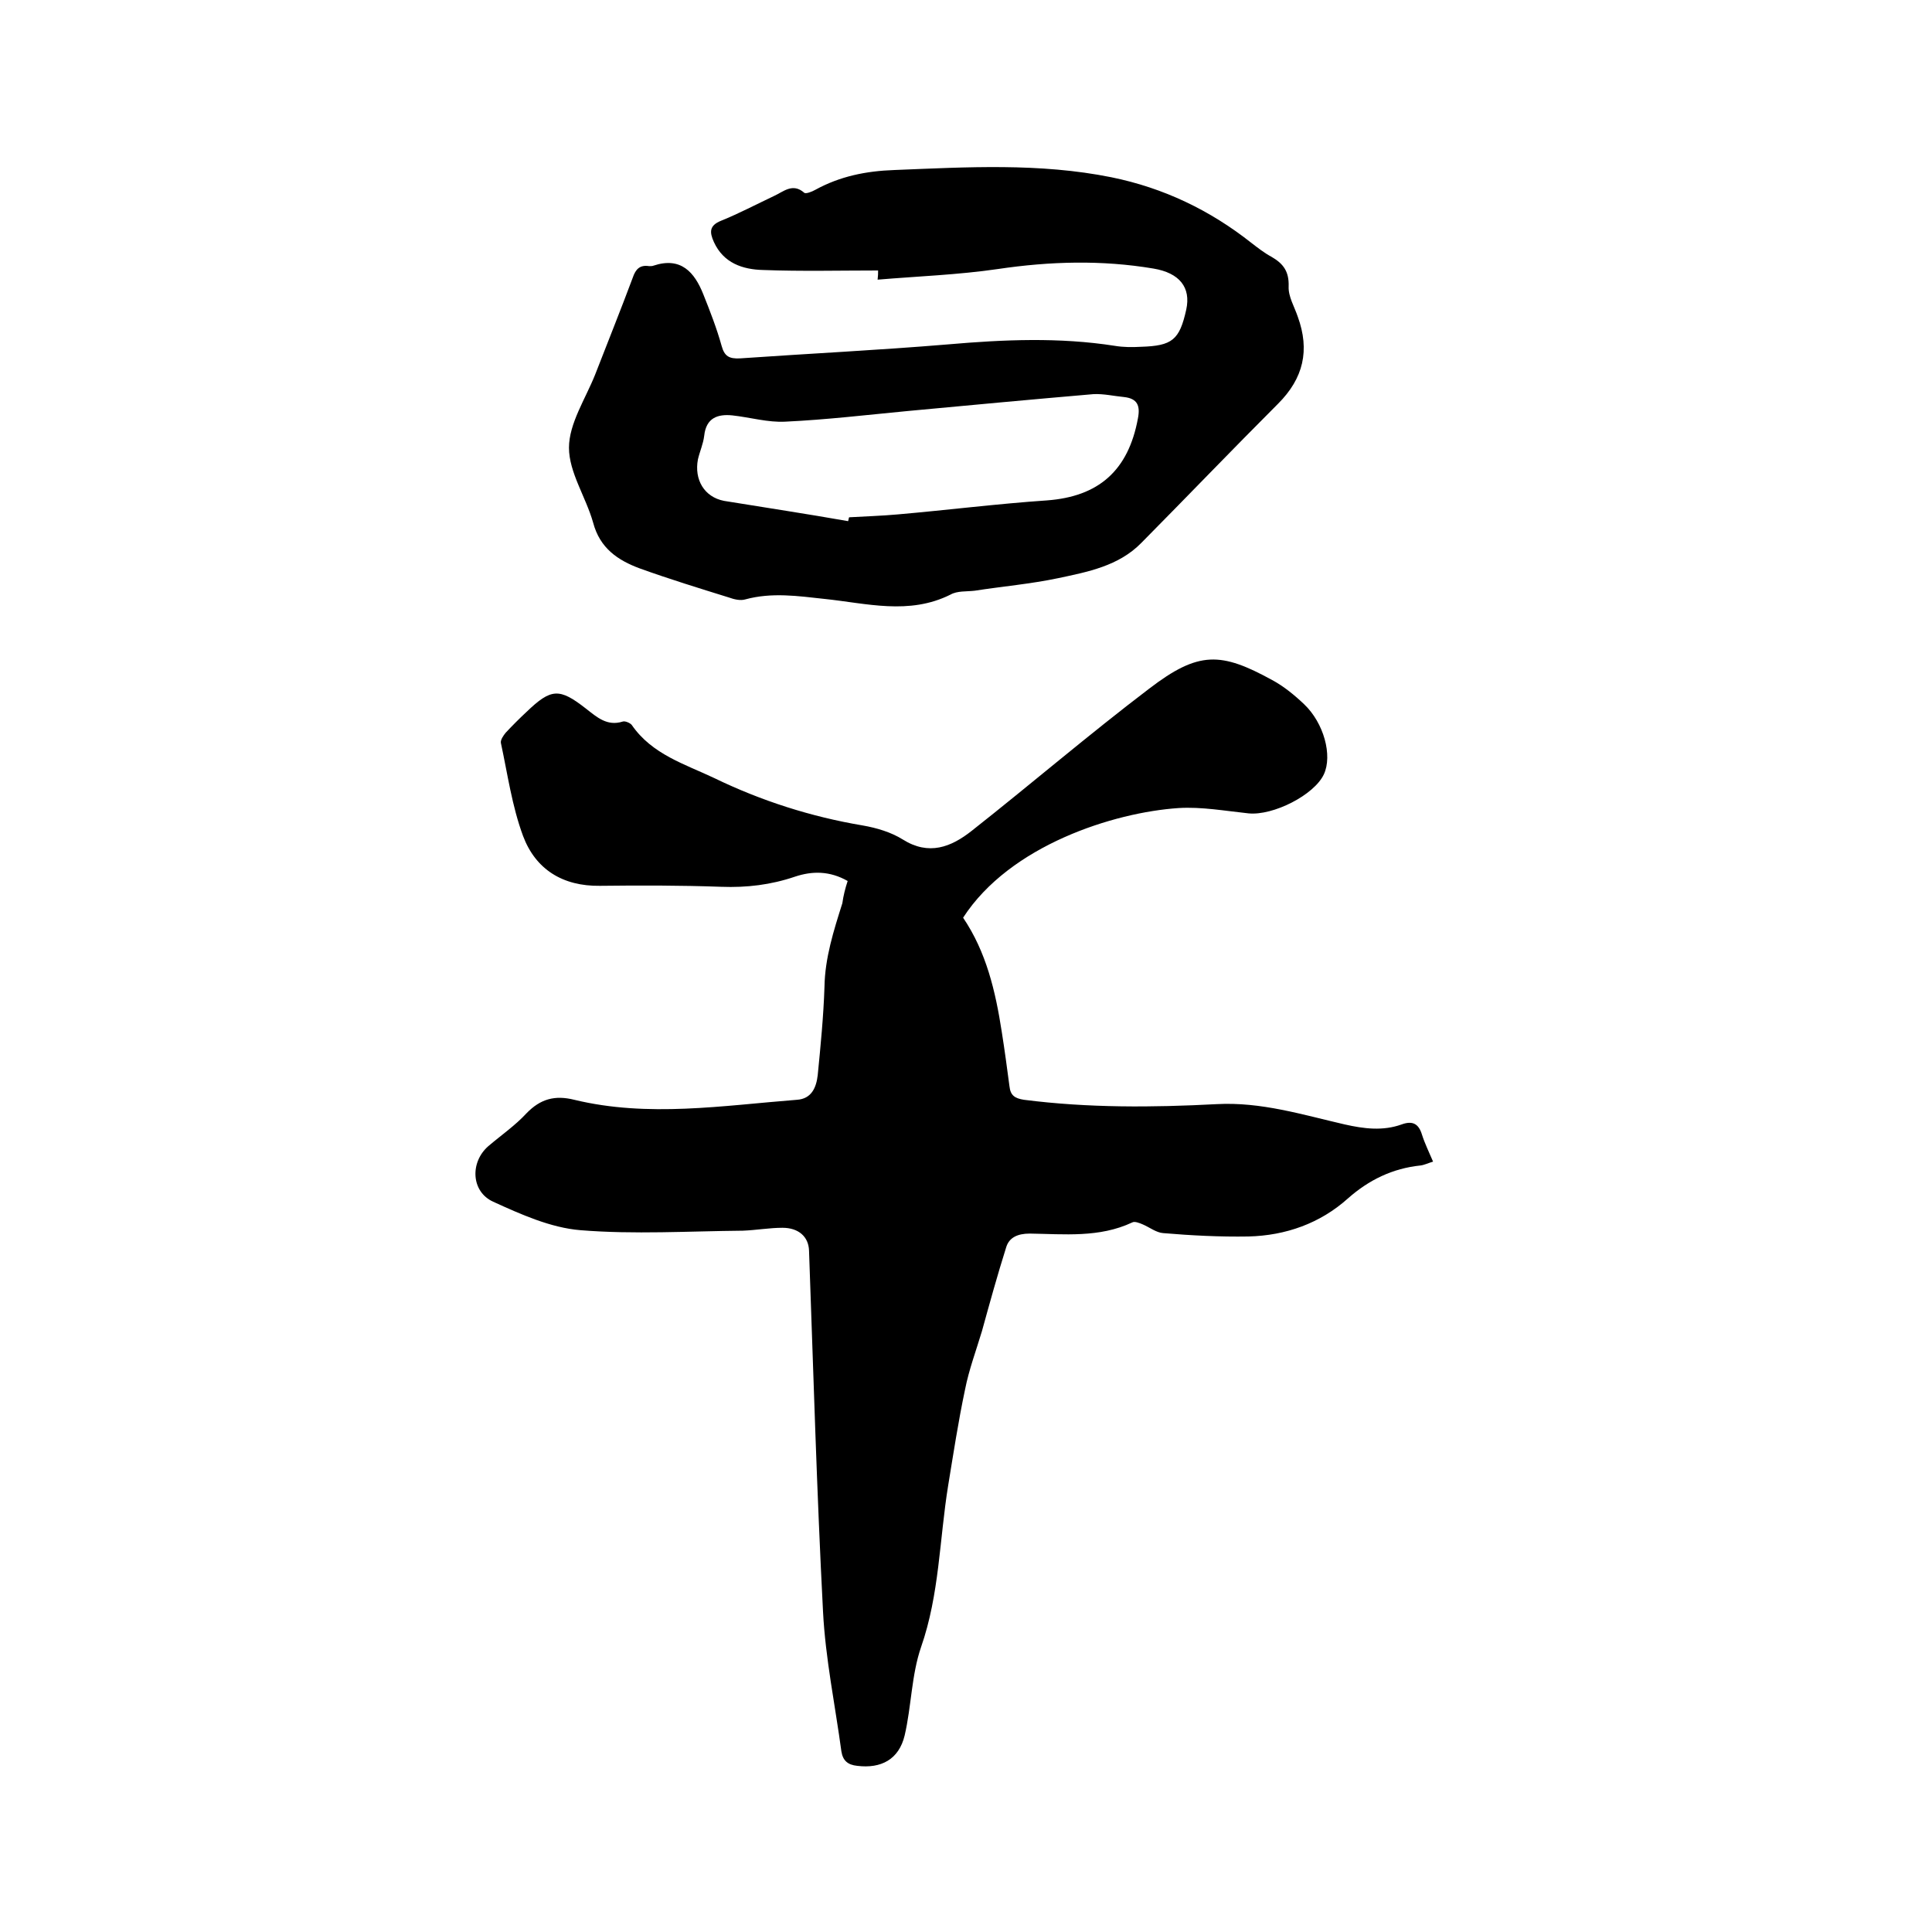
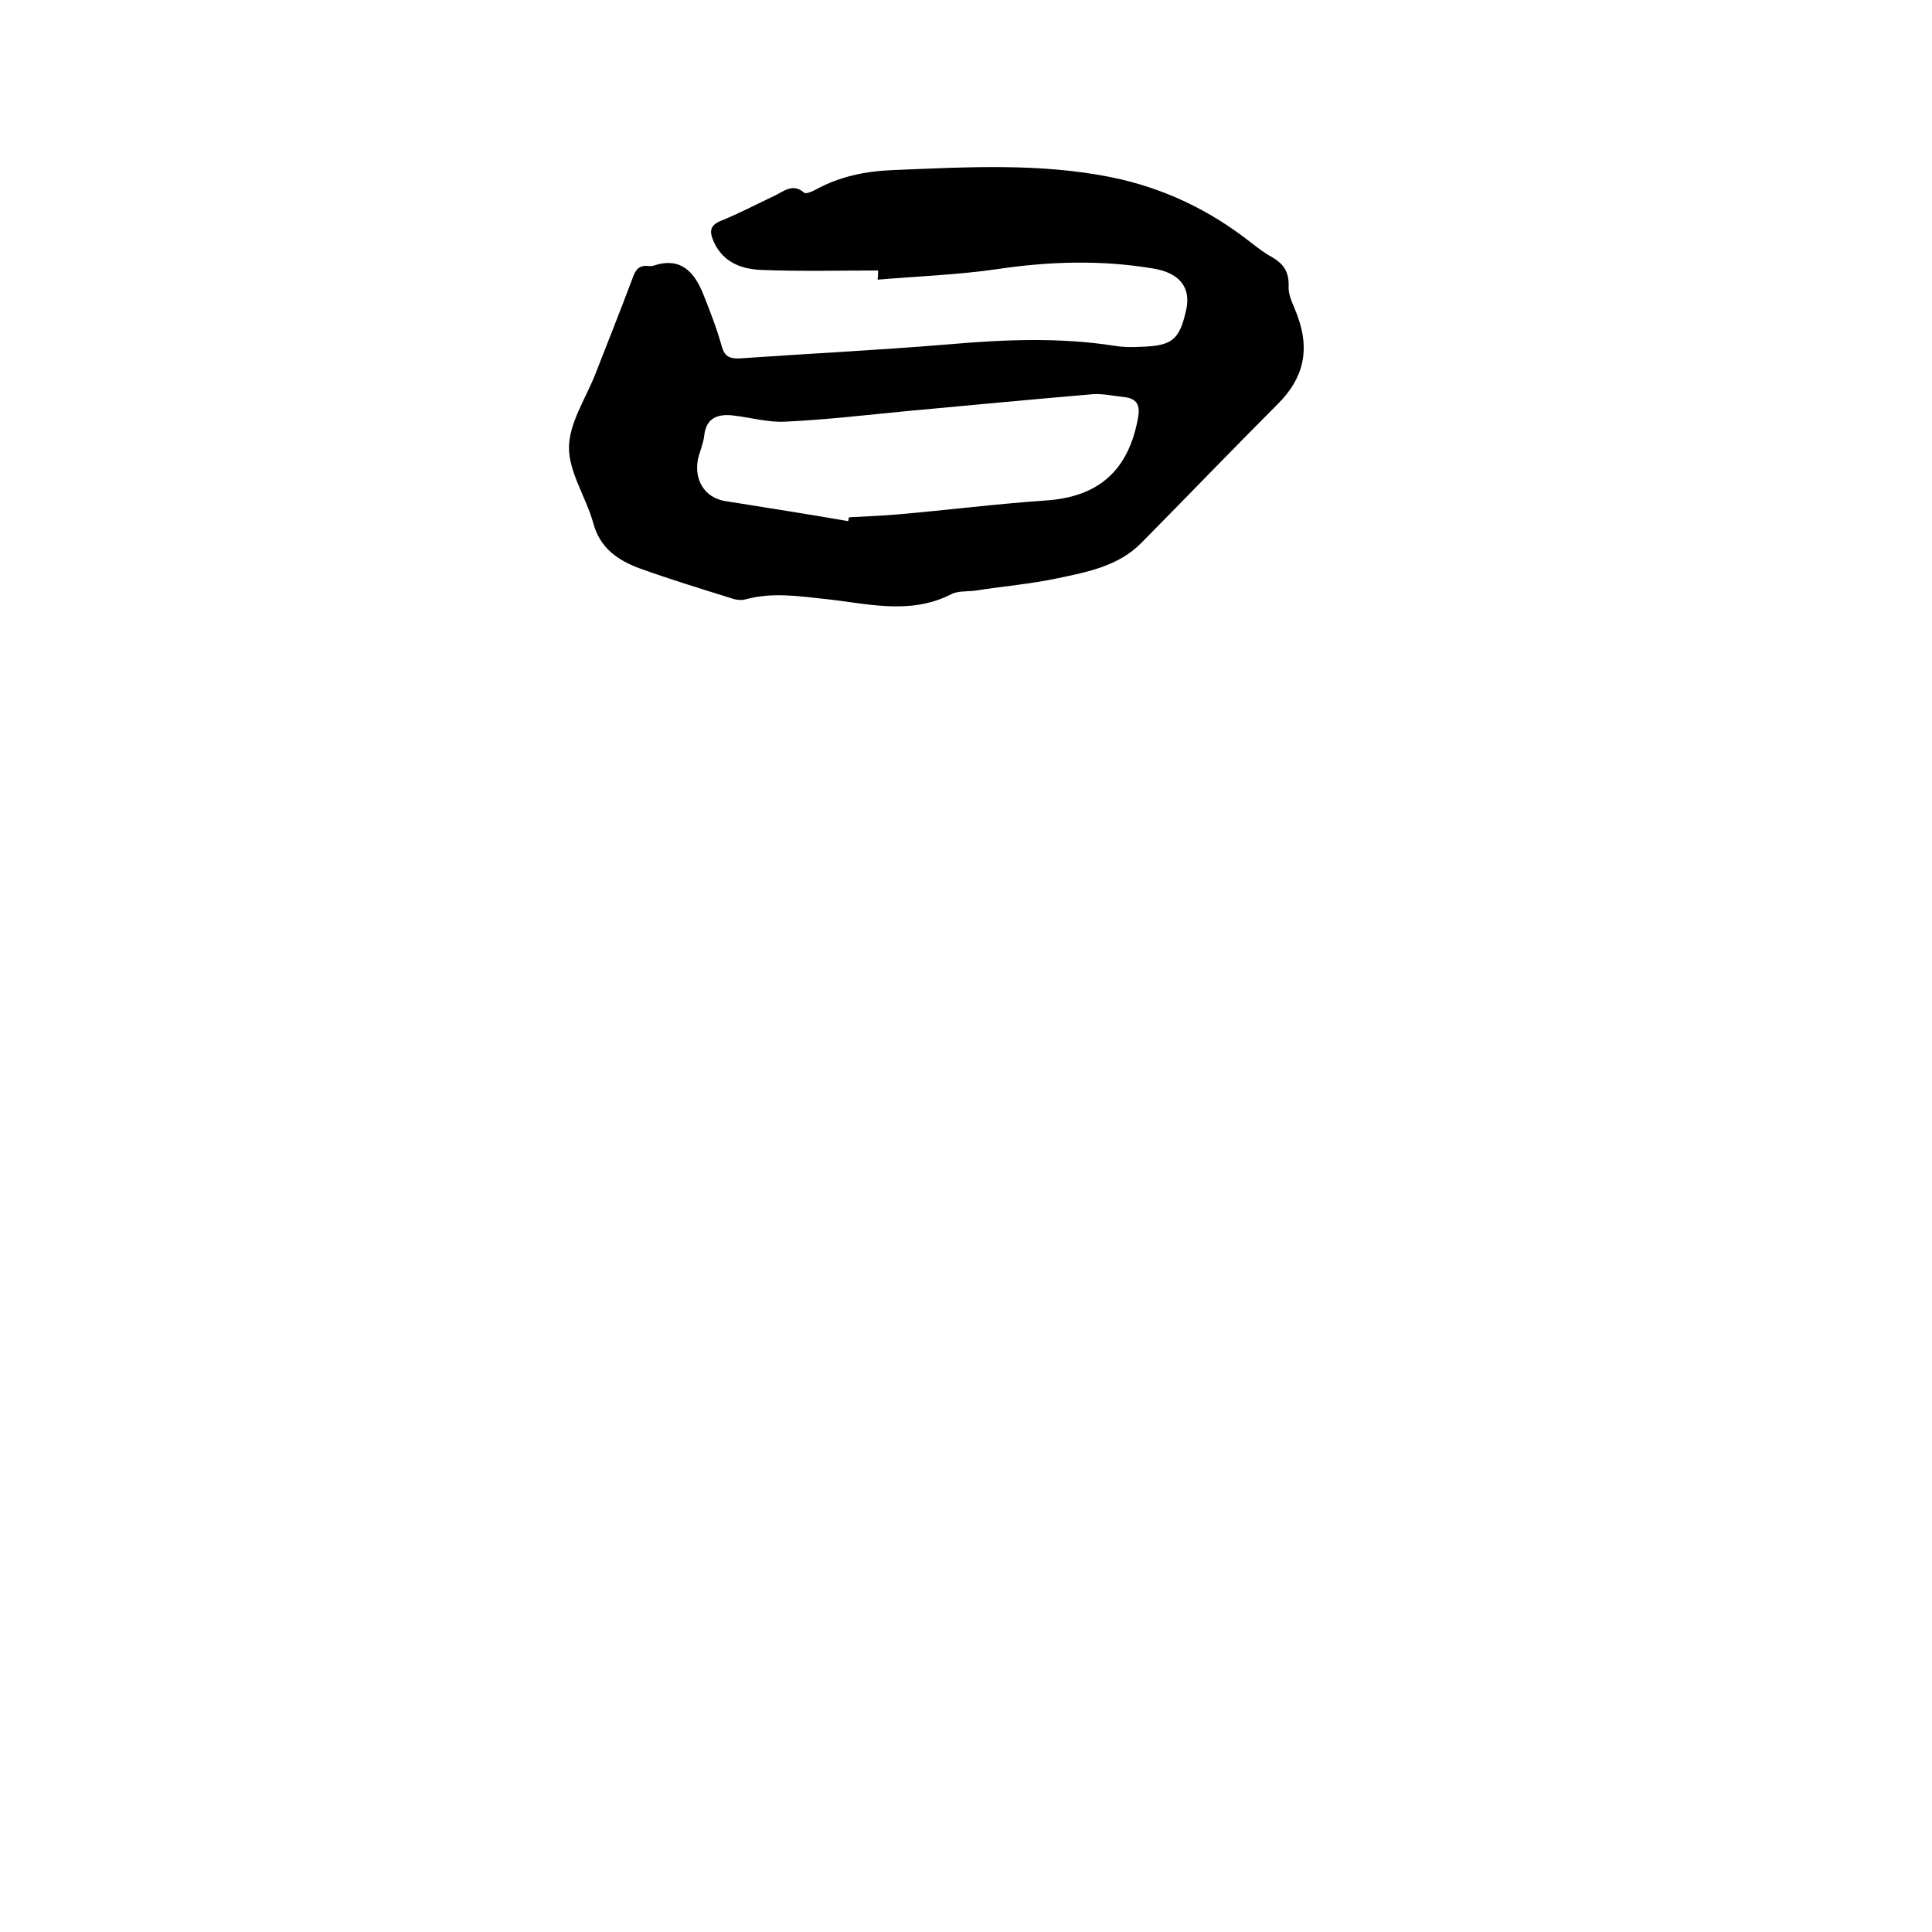
<svg xmlns="http://www.w3.org/2000/svg" enable-background="new 0 0 400 400" viewBox="0 0 400 400">
-   <path d="m175.5 182.4c-3.7-2.1-7.3-2.1-10.9-.9-5 1.7-10 2.3-15.3 2.1-8.4-.3-16.7-.3-25.1-.2-7.7.1-13.3-3.4-15.9-10.3-2.3-6.2-3.2-12.8-4.6-19.3-.1-.6.5-1.5 1-2.1 1.4-1.5 2.8-2.9 4.3-4.3 5.1-4.9 6.8-5 12.3-.7 2.3 1.8 4.4 3.7 7.6 2.7.5-.2 1.6.3 1.9.7 4.2 6.1 11 8.1 17.1 11 9.7 4.7 20 8 30.7 9.8 2.9.5 5.9 1.4 8.3 2.9 5.4 3.4 10 1.6 14.3-1.8 12.3-9.7 24.2-19.9 36.7-29.4 10.3-7.9 14.9-7.6 25.5-1.8 2.4 1.3 4.6 3.1 6.6 5 4.1 3.9 5.9 10.6 4.1 14.5-2 4.3-10.5 8.6-15.6 8.1-4.8-.5-9.7-1.4-14.5-1.1-13.4.9-34.9 7.7-44.6 22.7 4.8 7.1 6.7 15.2 8 23.6.6 3.8 1.1 7.5 1.6 11.3.2 1.9 1.1 2.5 3 2.8 13.3 1.7 26.6 1.6 39.9.9 9.2-.5 17.8 2.2 26.5 4.2 4 .9 7.9 1.4 11.8 0 2.2-.8 3.5-.2 4.2 2.1.6 1.9 1.5 3.7 2.3 5.6-1 .3-1.8.7-2.6.8-5.8.6-10.7 3-15 6.8-5.8 5.2-12.9 7.7-20.6 7.9-5.9.1-11.8-.2-17.7-.7-1.4-.1-2.8-1.2-4.2-1.8-.7-.3-1.7-.7-2.2-.4-6.8 3.2-14.1 2.4-21.2 2.3-2.5 0-4.3.8-4.9 2.9-1.8 5.7-3.4 11.5-5 17.3-1.2 4-2.7 8-3.5 12.1-1.4 6.6-2.4 13.2-3.5 19.9-1.8 11.1-1.8 22.5-5.6 33.4-2 5.8-2 12.3-3.4 18.3-1.2 5-4.9 6.9-9.8 6.3-2-.2-3-1.1-3.3-3-1.3-9.6-3.3-19.2-3.8-28.9-1.3-24.9-2-49.9-2.9-74.8-.1-2.8-2.1-4.7-5.5-4.7-2.7 0-5.5.5-8.2.6-11.2.1-22.5.8-33.6-.1-6.2-.5-12.4-3.3-18.1-5.9-4.6-2.1-4.8-8.2-1-11.5 2.7-2.3 5.6-4.3 7.9-6.8 2.9-3 5.9-3.8 9.9-2.8 15.3 3.7 30.7 1.2 46.1 0 3-.2 4-2.5 4.3-5.1.6-6.1 1.2-12.2 1.4-18.3.1-6 1.9-11.6 3.7-17.3.2-1.5.6-3.1 1.1-4.6z" />
  <path d="m181.8 56c-7.9 0-15.9.2-23.8-.1-4.2-.1-8.2-1.4-10.2-5.8-.9-2-1-3.4 1.5-4.4 3.7-1.5 7.3-3.4 10.9-5.1 2-.9 3.9-2.8 6.3-.7.3.3 1.6-.2 2.3-.6 5.1-2.8 10.5-3.9 16.4-4.1 15-.6 30-1.5 44.9 1.5 10.8 2.2 20.4 6.8 29 13.6 1.3 1 2.7 2.1 4.2 2.9 2.4 1.4 3.6 3 3.5 6.1-.1 2.1 1.2 4.2 1.9 6.3 2.5 6.9 1.2 12.7-4.1 18-9.5 9.5-18.8 19.2-28.3 28.8-4.7 4.8-11.1 6-17.2 7.3-5.7 1.2-11.5 1.7-17.3 2.6-1.7.2-3.6 0-5 .8-8.6 4.3-17.4 1.8-26.1.9-5.5-.6-10.9-1.4-16.4.1-1 .3-2.3 0-3.4-.4-6.1-1.9-12.3-3.8-18.4-6-4.6-1.7-8.3-4.2-9.7-9.5-1.5-5.3-5-10.4-5-15.5 0-5 3.4-10.1 5.4-15.1 2.6-6.7 5.3-13.4 7.8-20.1.6-1.8 1.5-2.7 3.4-2.4.3 0 .7 0 .9-.1 5.7-1.9 8.5 1.4 10.3 5.9 1.4 3.5 2.8 7.1 3.8 10.7.6 2.2 1.6 2.7 3.8 2.6 14.3-1 28.7-1.7 43.1-2.9 11.5-1 23-1.5 34.5.3 1.8.3 3.6.3 5.4.2 6.5-.2 8-1.4 9.4-7.7 1-4.6-1.4-7.6-6.8-8.5-10.7-1.8-21.4-1.5-32.2.1-8.2 1.2-16.6 1.5-24.9 2.2.1-.8.1-1.3.1-1.9zm-6.2 51.9c.1-.3.1-.6.2-.8 3.4-.2 6.8-.3 10.1-.6 10.3-.9 20.6-2.2 30.9-2.9 10.6-.8 16.8-6.1 18.8-17 .5-2.6-.1-4.1-2.9-4.4-2.1-.2-4.2-.7-6.3-.6-12.8 1.1-25.7 2.3-38.5 3.5-8.4.8-16.8 1.8-25.3 2.2-3.6.2-7.3-.9-11-1.3-3-.3-5.4.5-5.8 4.2-.2 1.7-.9 3.2-1.3 4.9-.8 4.2 1.3 7.8 5.4 8.6 8.6 1.4 17.2 2.7 25.7 4.2z" />
</svg>